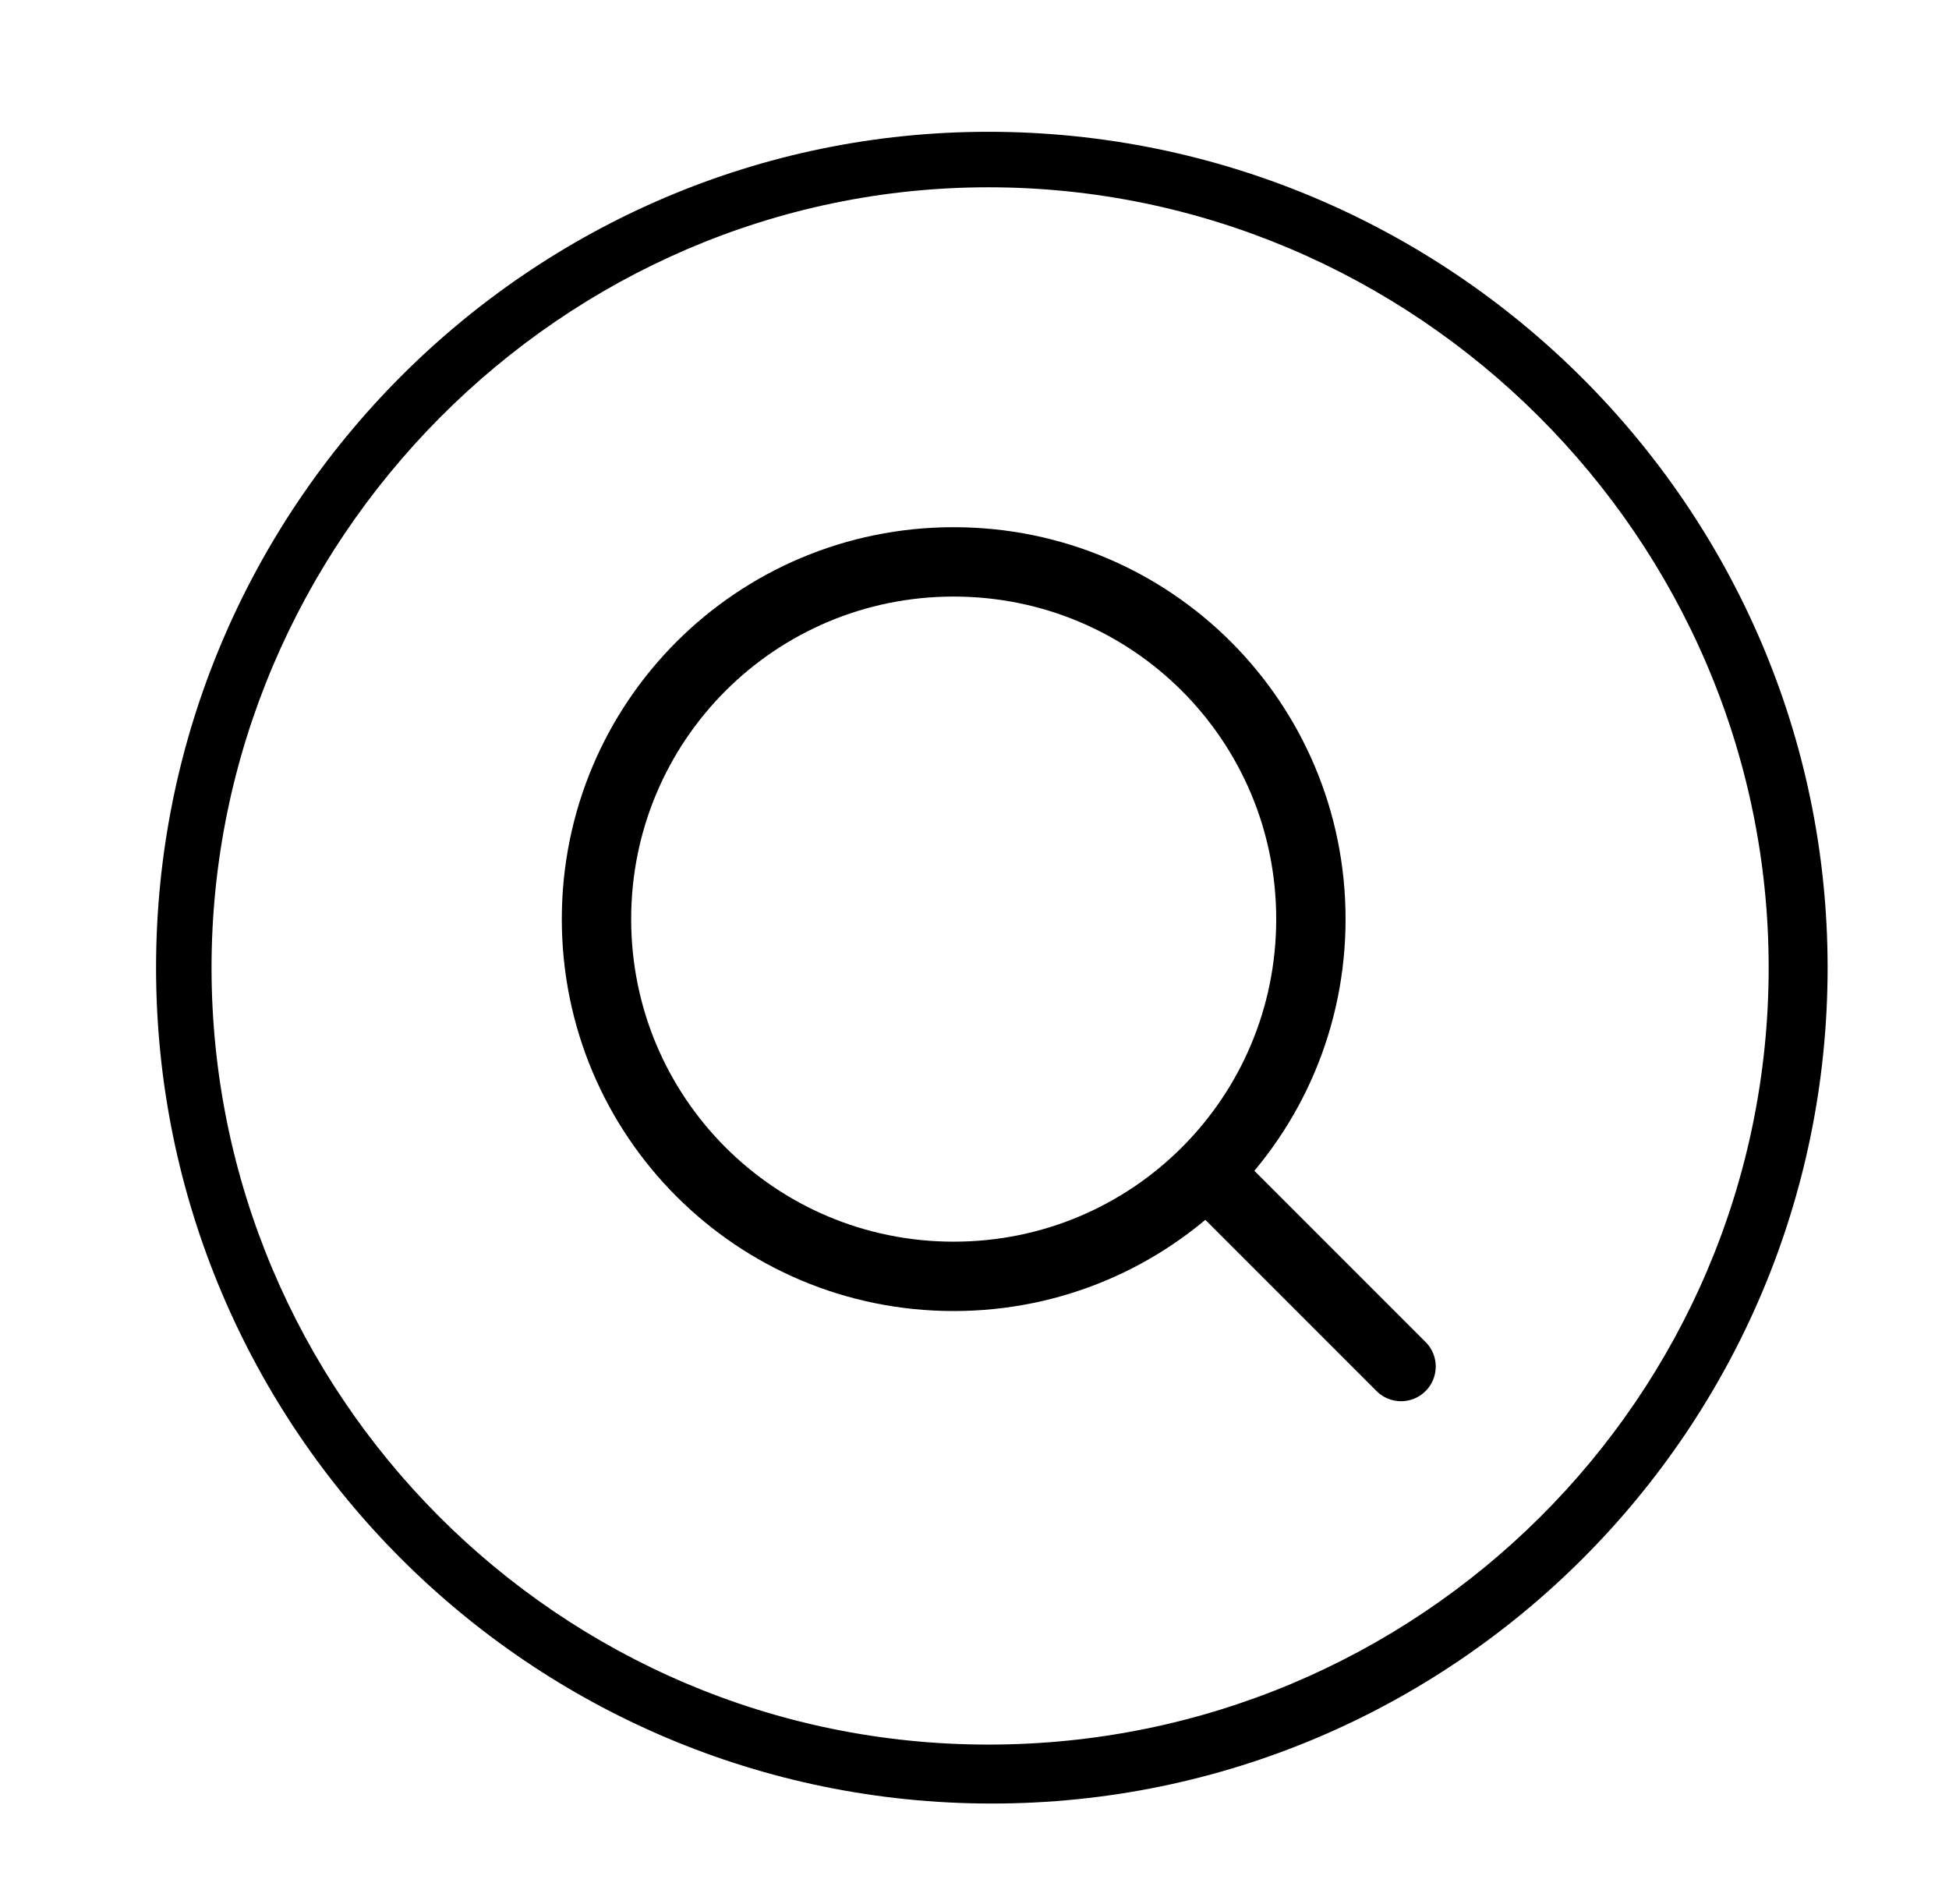
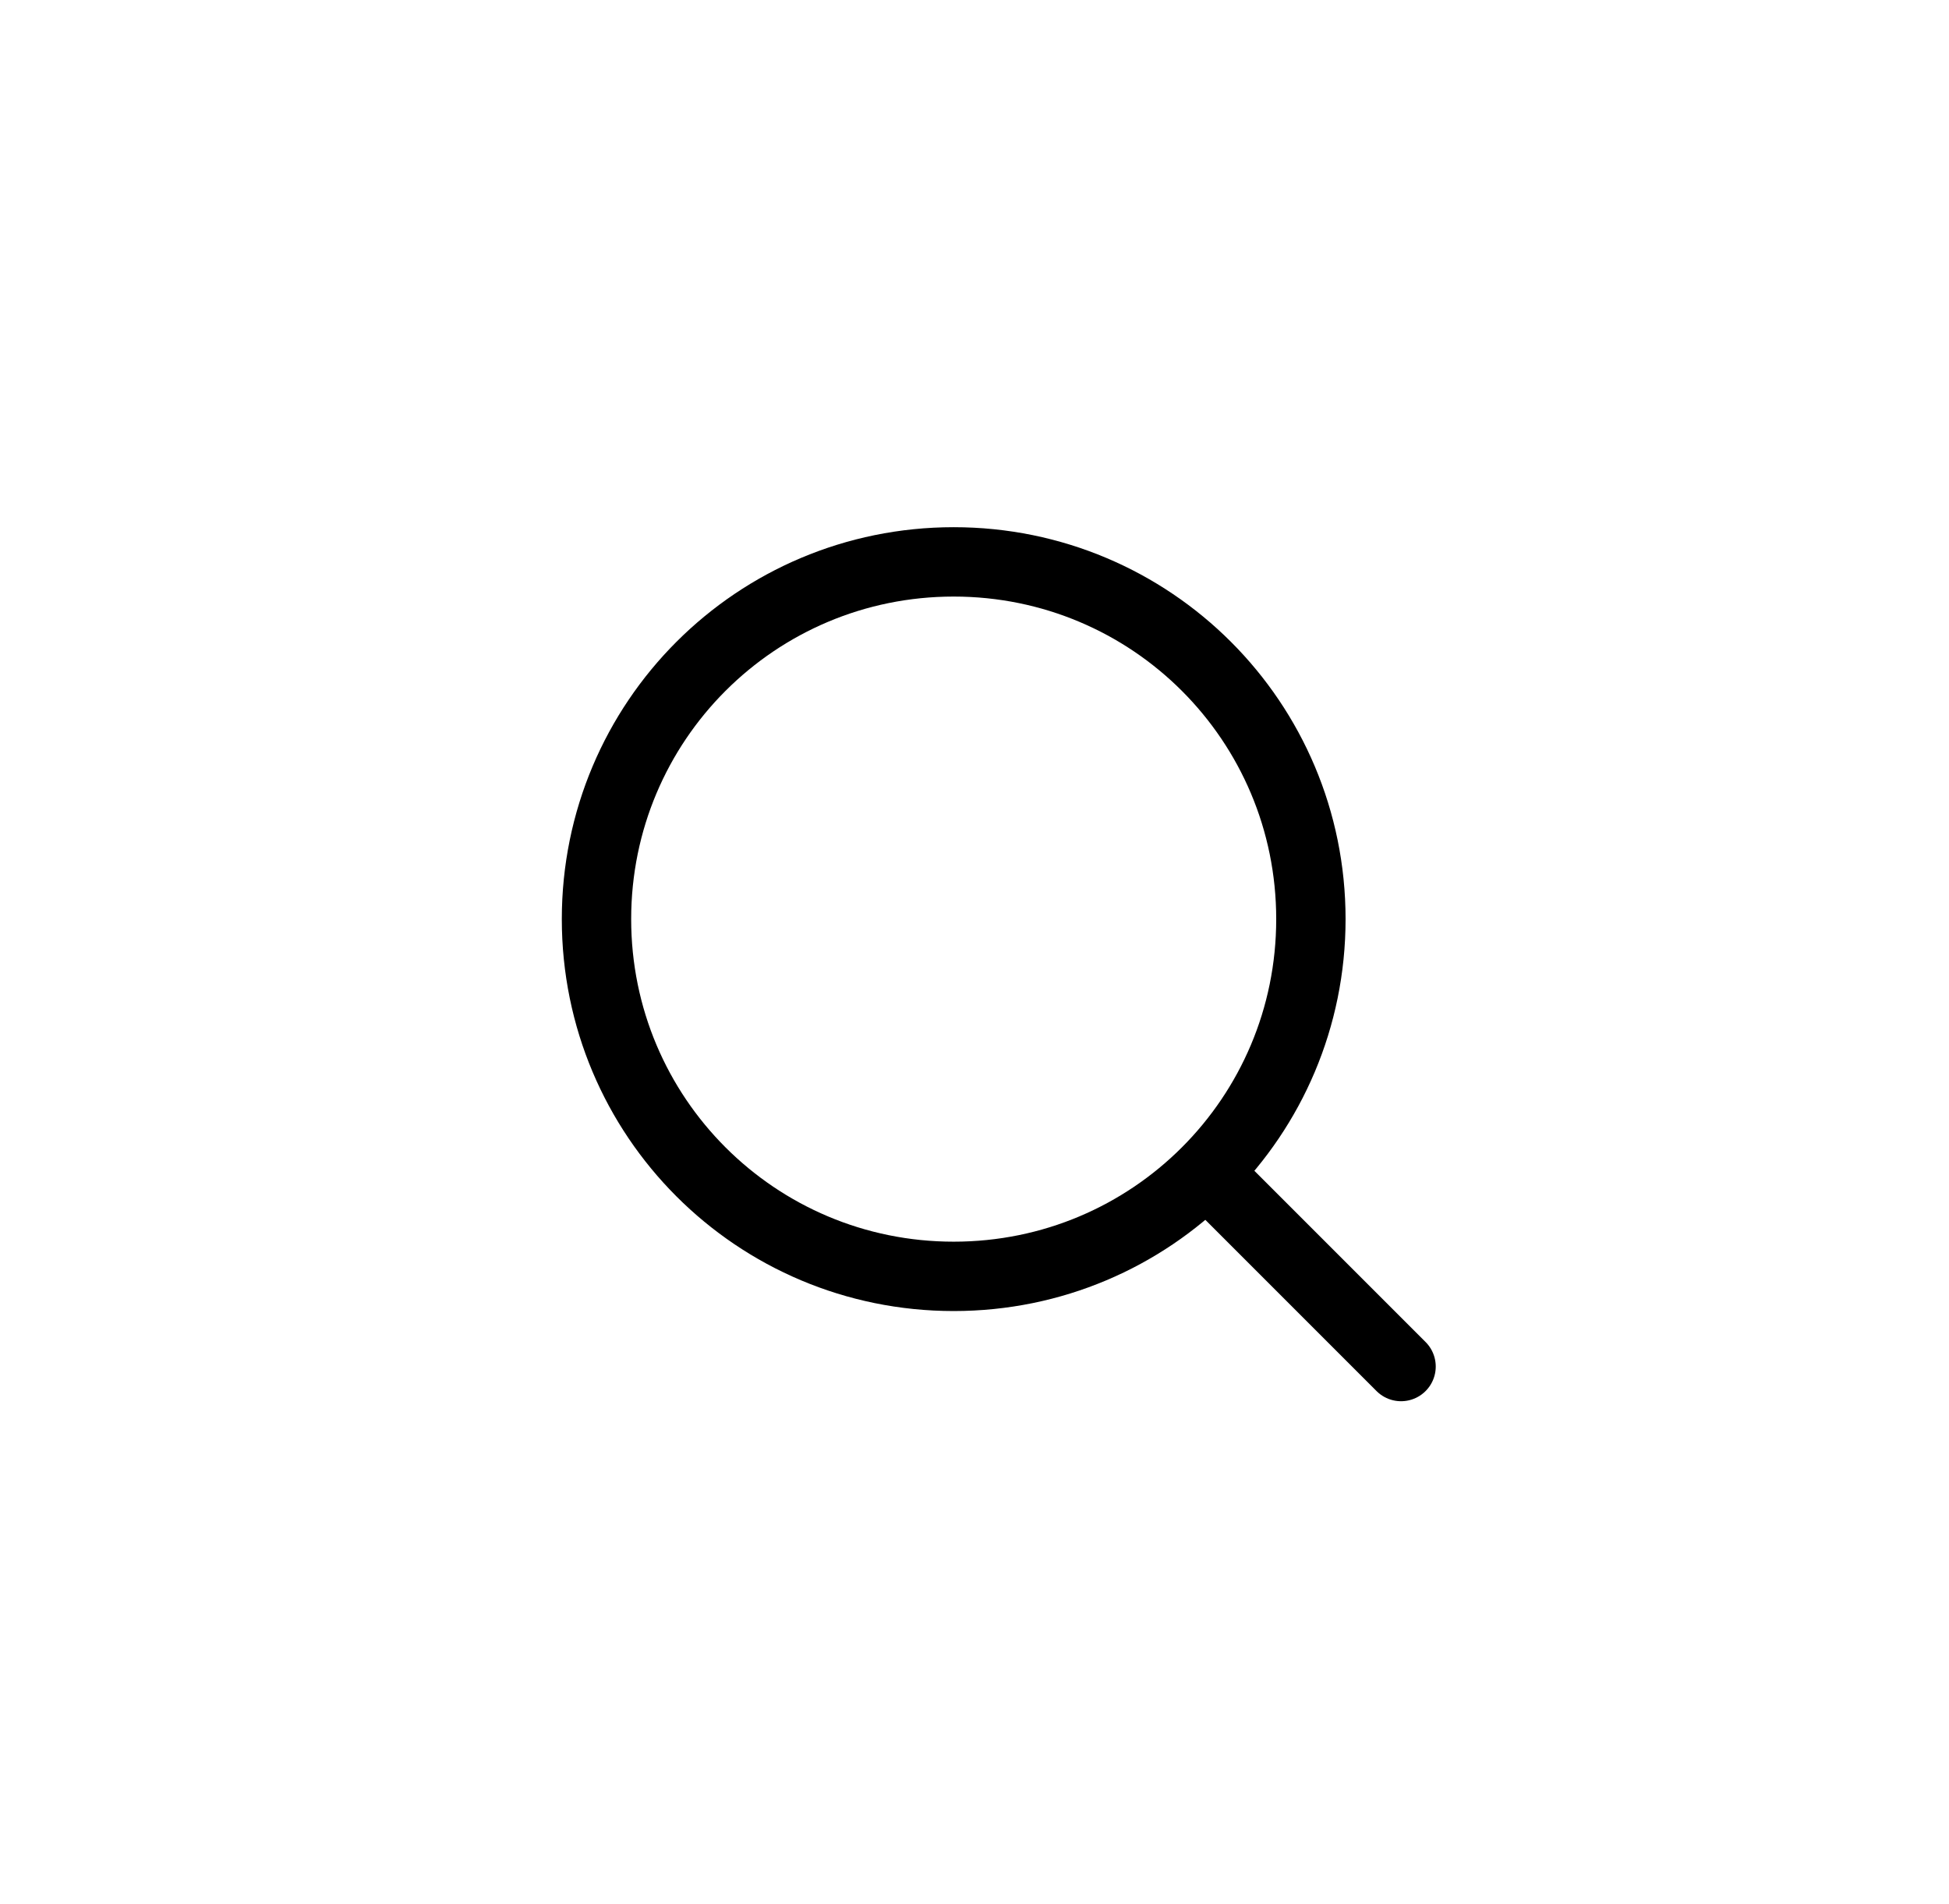
<svg xmlns="http://www.w3.org/2000/svg" version="1.1" id="Layer_1" x="0px" y="0px" width="56.2px" height="54.9px" viewBox="0 0 56.2 54.9" style="enable-background:new 0 0 56.2 54.9;" xml:space="preserve">
  <style type="text/css">
	.st0{fill:none;stroke:#000000;stroke-width:2;stroke-linecap:round;stroke-linejoin:round;}
</style>
-   <path d="M28.5,3.8C15.3,3.8,4.5,14.6,4.5,27.9s10.8,24.1,24.1,24.1s24.1-10.8,24.1-24.1S41.8,3.8,28.5,3.8z M28.5,50.3  c-12.4,0-22.4-10.1-22.4-22.4S16.2,5.4,28.5,5.4S51,15.5,51,27.9S40.9,50.3,28.5,50.3z" />
  <path class="st0" d="M27.5,36.8c5.7,0,10.3-4.6,10.3-10.3c0-5.7-4.6-10.3-10.3-10.3c-5.7,0-10.3,4.6-10.3,10.3  C17.2,32.2,21.8,36.8,27.5,36.8z" />
  <path class="st0" d="M40.4,39.4l-5.6-5.6" />
</svg>